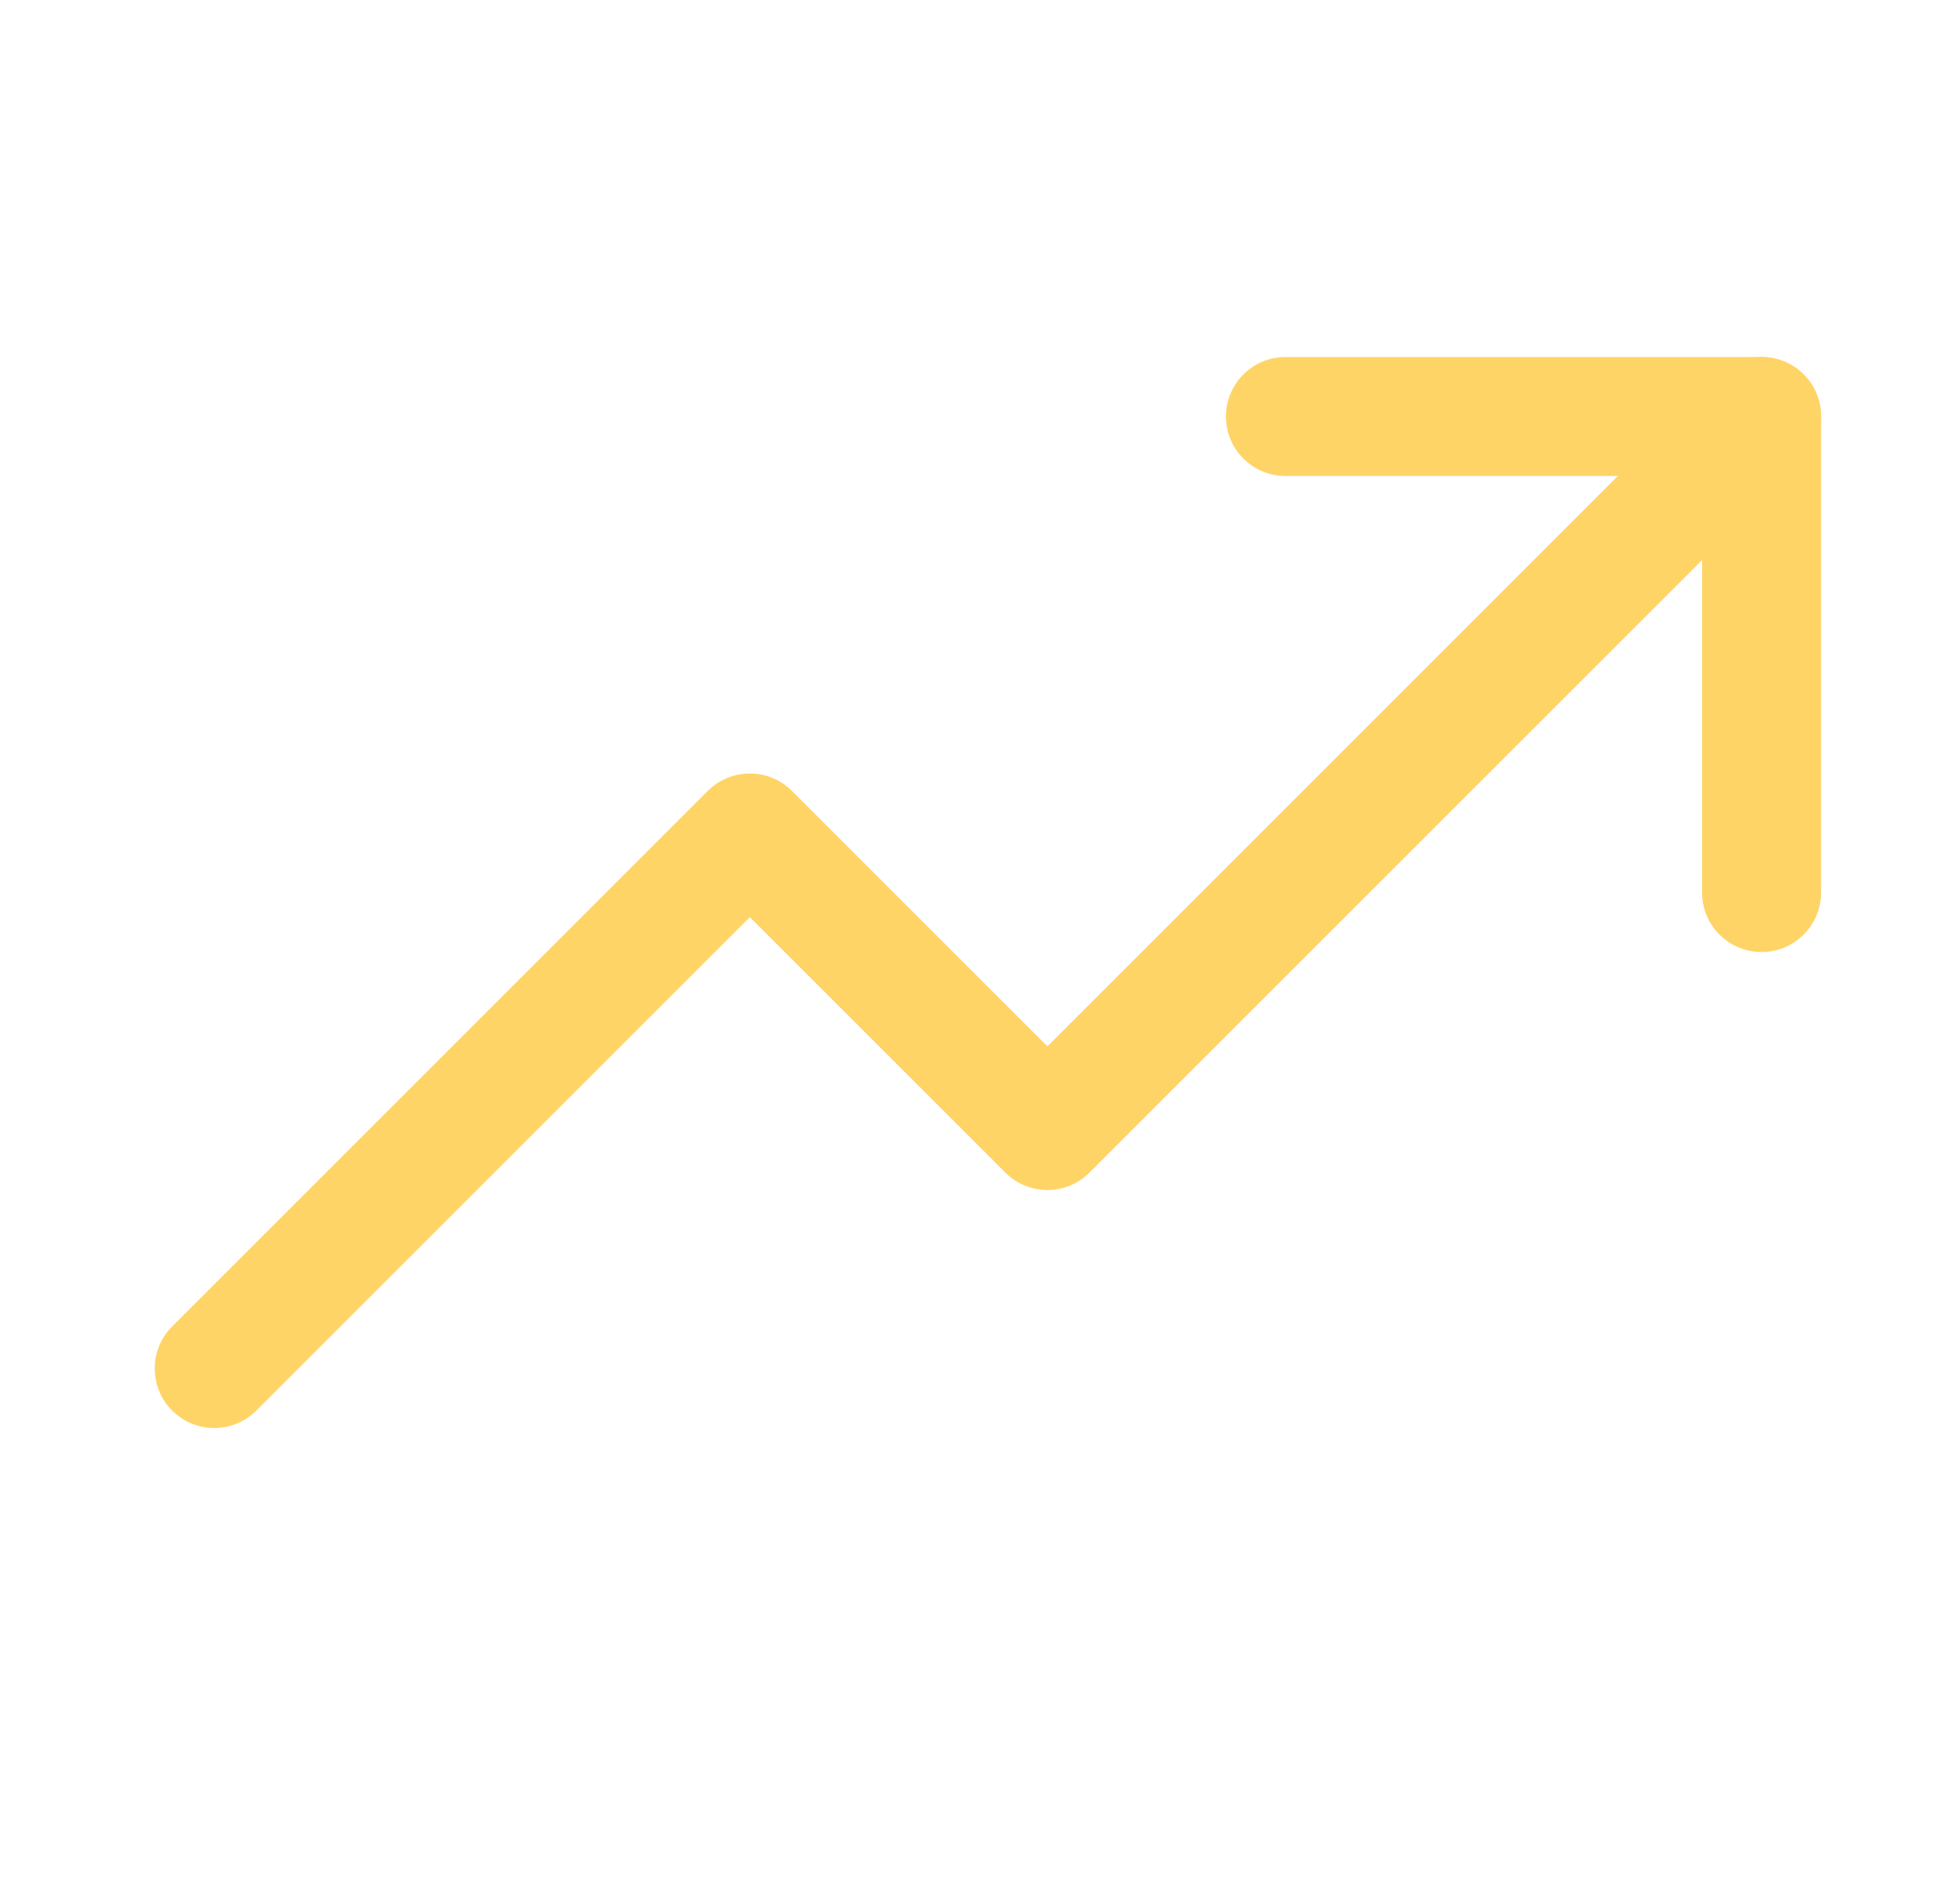
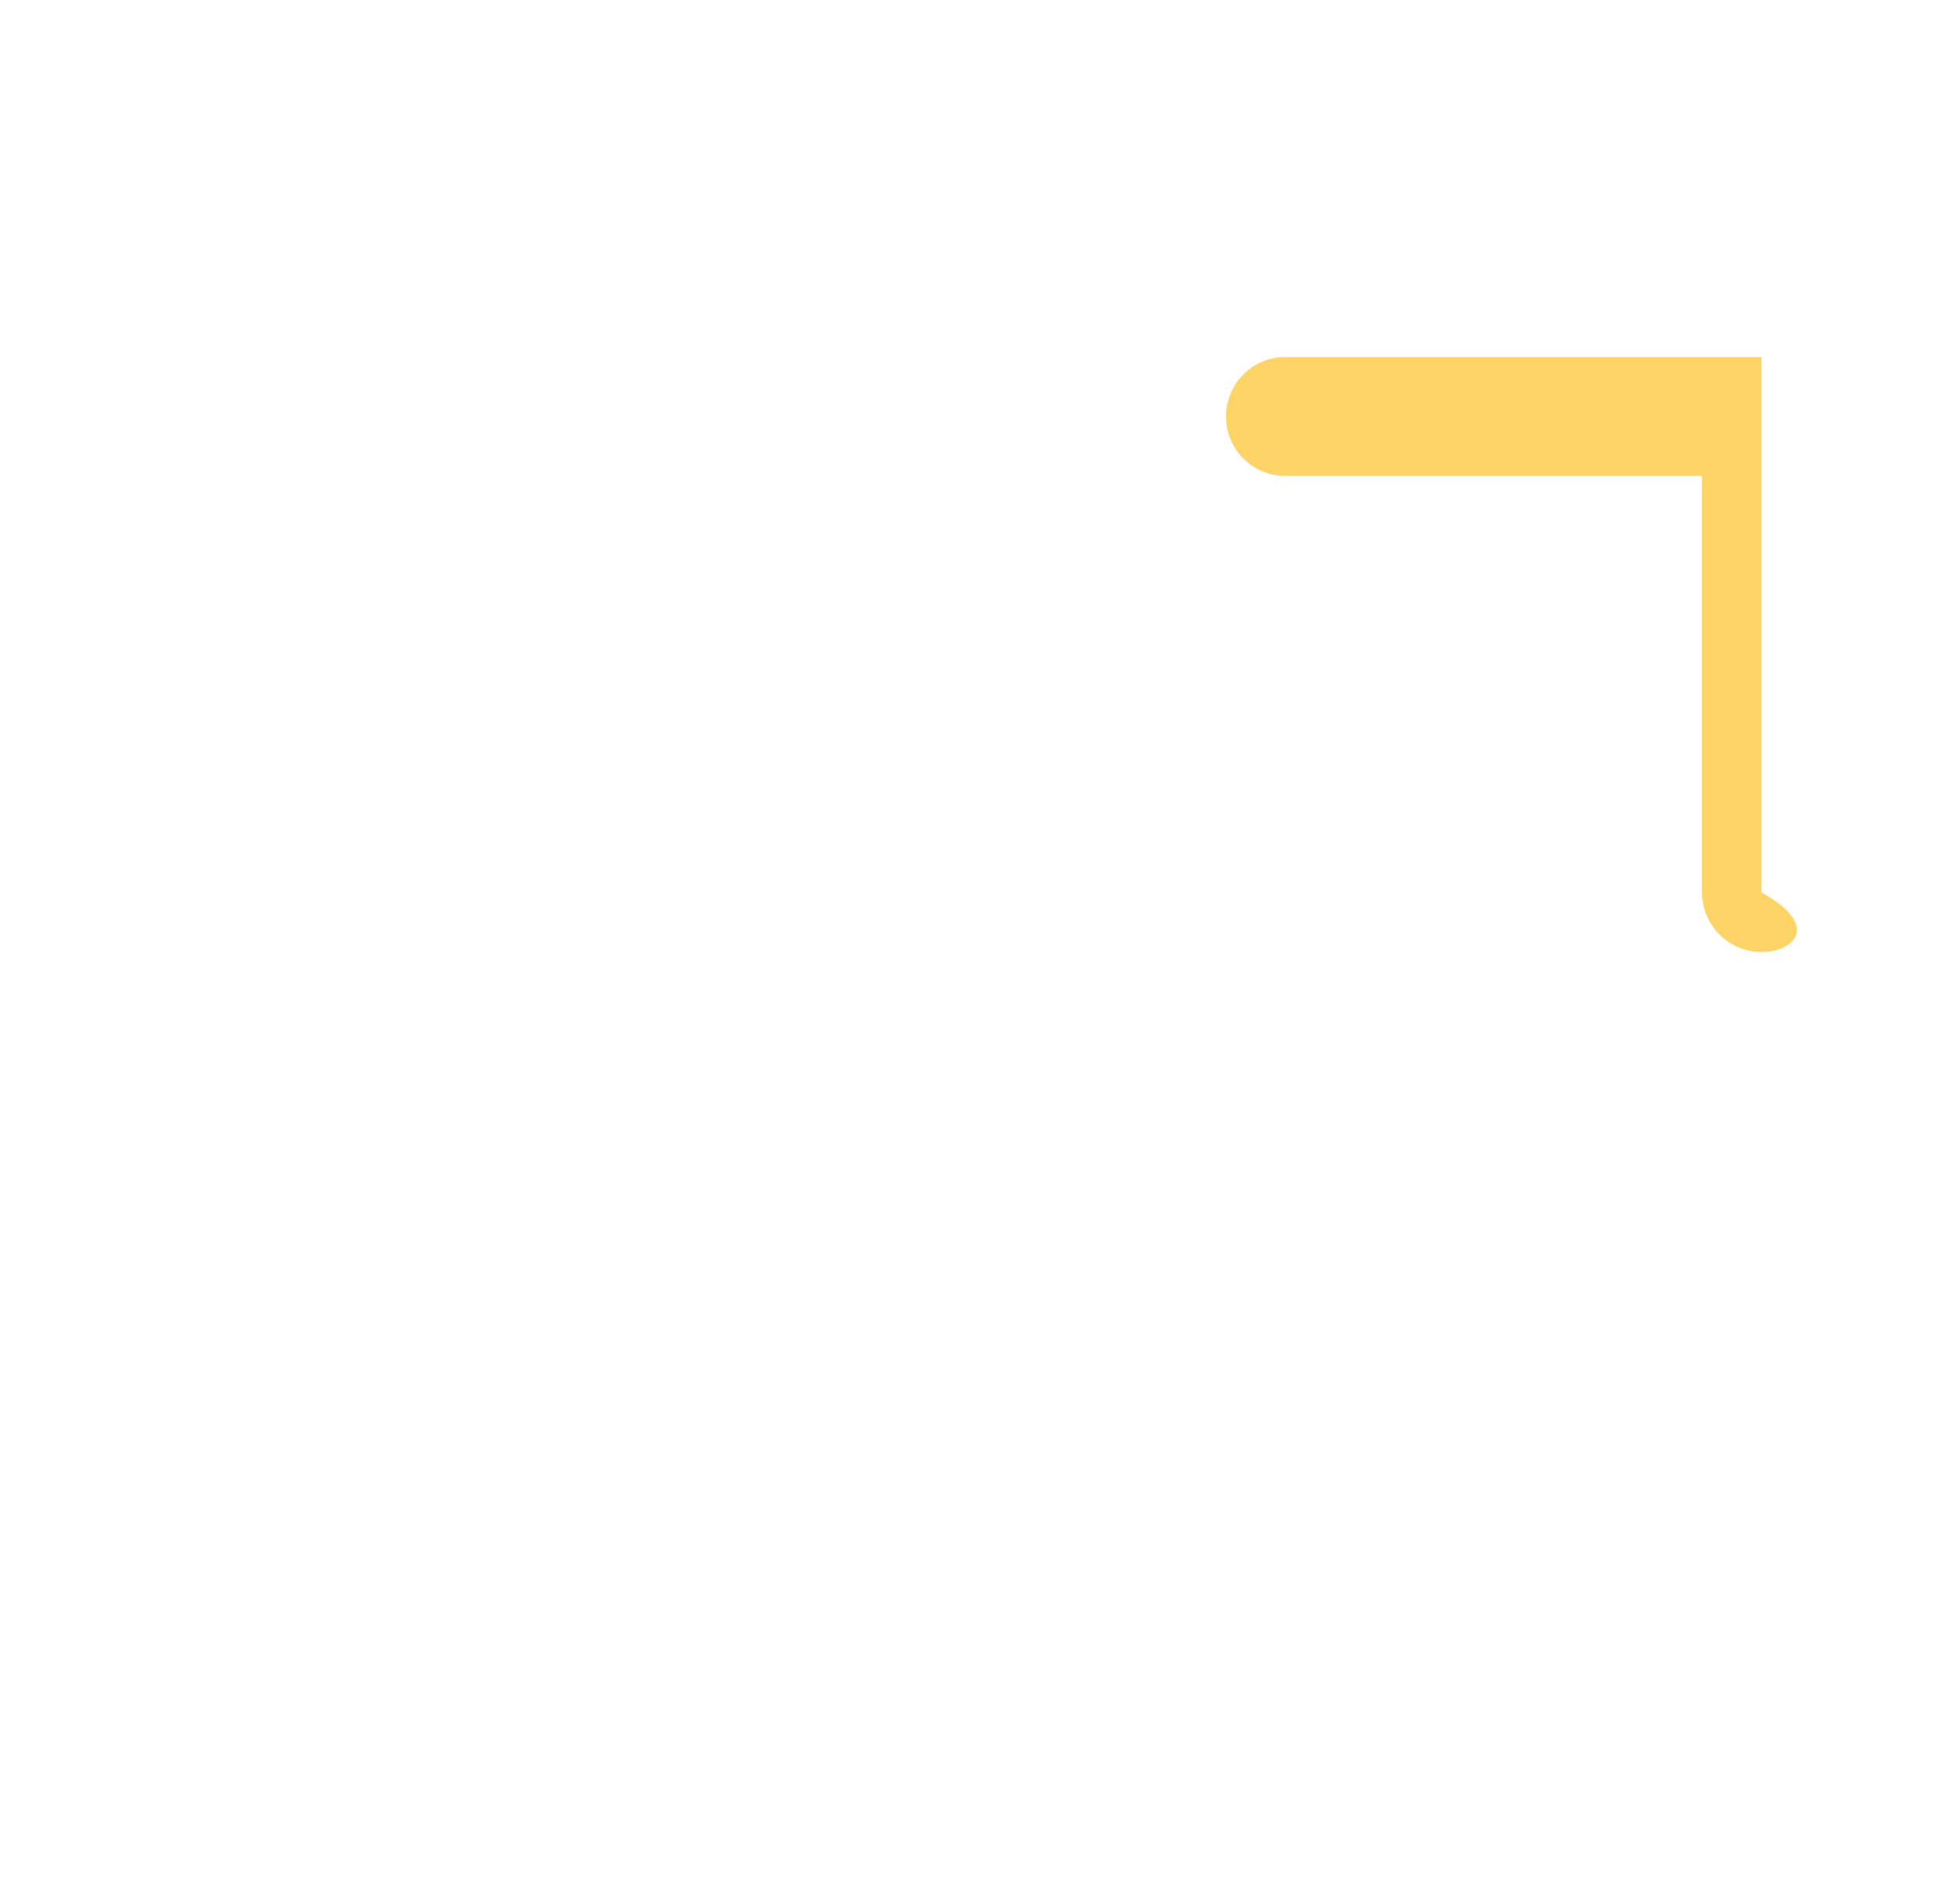
<svg xmlns="http://www.w3.org/2000/svg" width="41" height="40" viewBox="0 0 41 40" fill="none">
-   <path fill-rule="evenodd" clip-rule="evenodd" d="M37.884 7.866C38.372 8.354 38.372 9.146 37.884 9.634L22.884 24.634C22.396 25.122 21.604 25.122 21.116 24.634L15.75 19.268L5.384 29.634C4.896 30.122 4.104 30.122 3.616 29.634C3.128 29.146 3.128 28.354 3.616 27.866L14.866 16.616C15.354 16.128 16.146 16.128 16.634 16.616L22 21.982L36.116 7.866C36.604 7.378 37.396 7.378 37.884 7.866Z" fill="#FFD467" />
-   <path fill-rule="evenodd" clip-rule="evenodd" d="M25.75 8.75C25.75 8.06 26.31 7.5 27 7.5H37C37.69 7.5 38.25 8.06 38.25 8.75V18.75C38.25 19.44 37.69 20 37 20C36.31 20 35.75 19.44 35.75 18.75V10H27C26.31 10 25.75 9.44 25.75 8.75Z" fill="#FFD467" />
+   <path fill-rule="evenodd" clip-rule="evenodd" d="M25.75 8.75C25.75 8.06 26.31 7.5 27 7.5H37V18.75C38.25 19.44 37.69 20 37 20C36.31 20 35.75 19.44 35.75 18.75V10H27C26.31 10 25.75 9.44 25.75 8.75Z" fill="#FFD467" />
</svg>